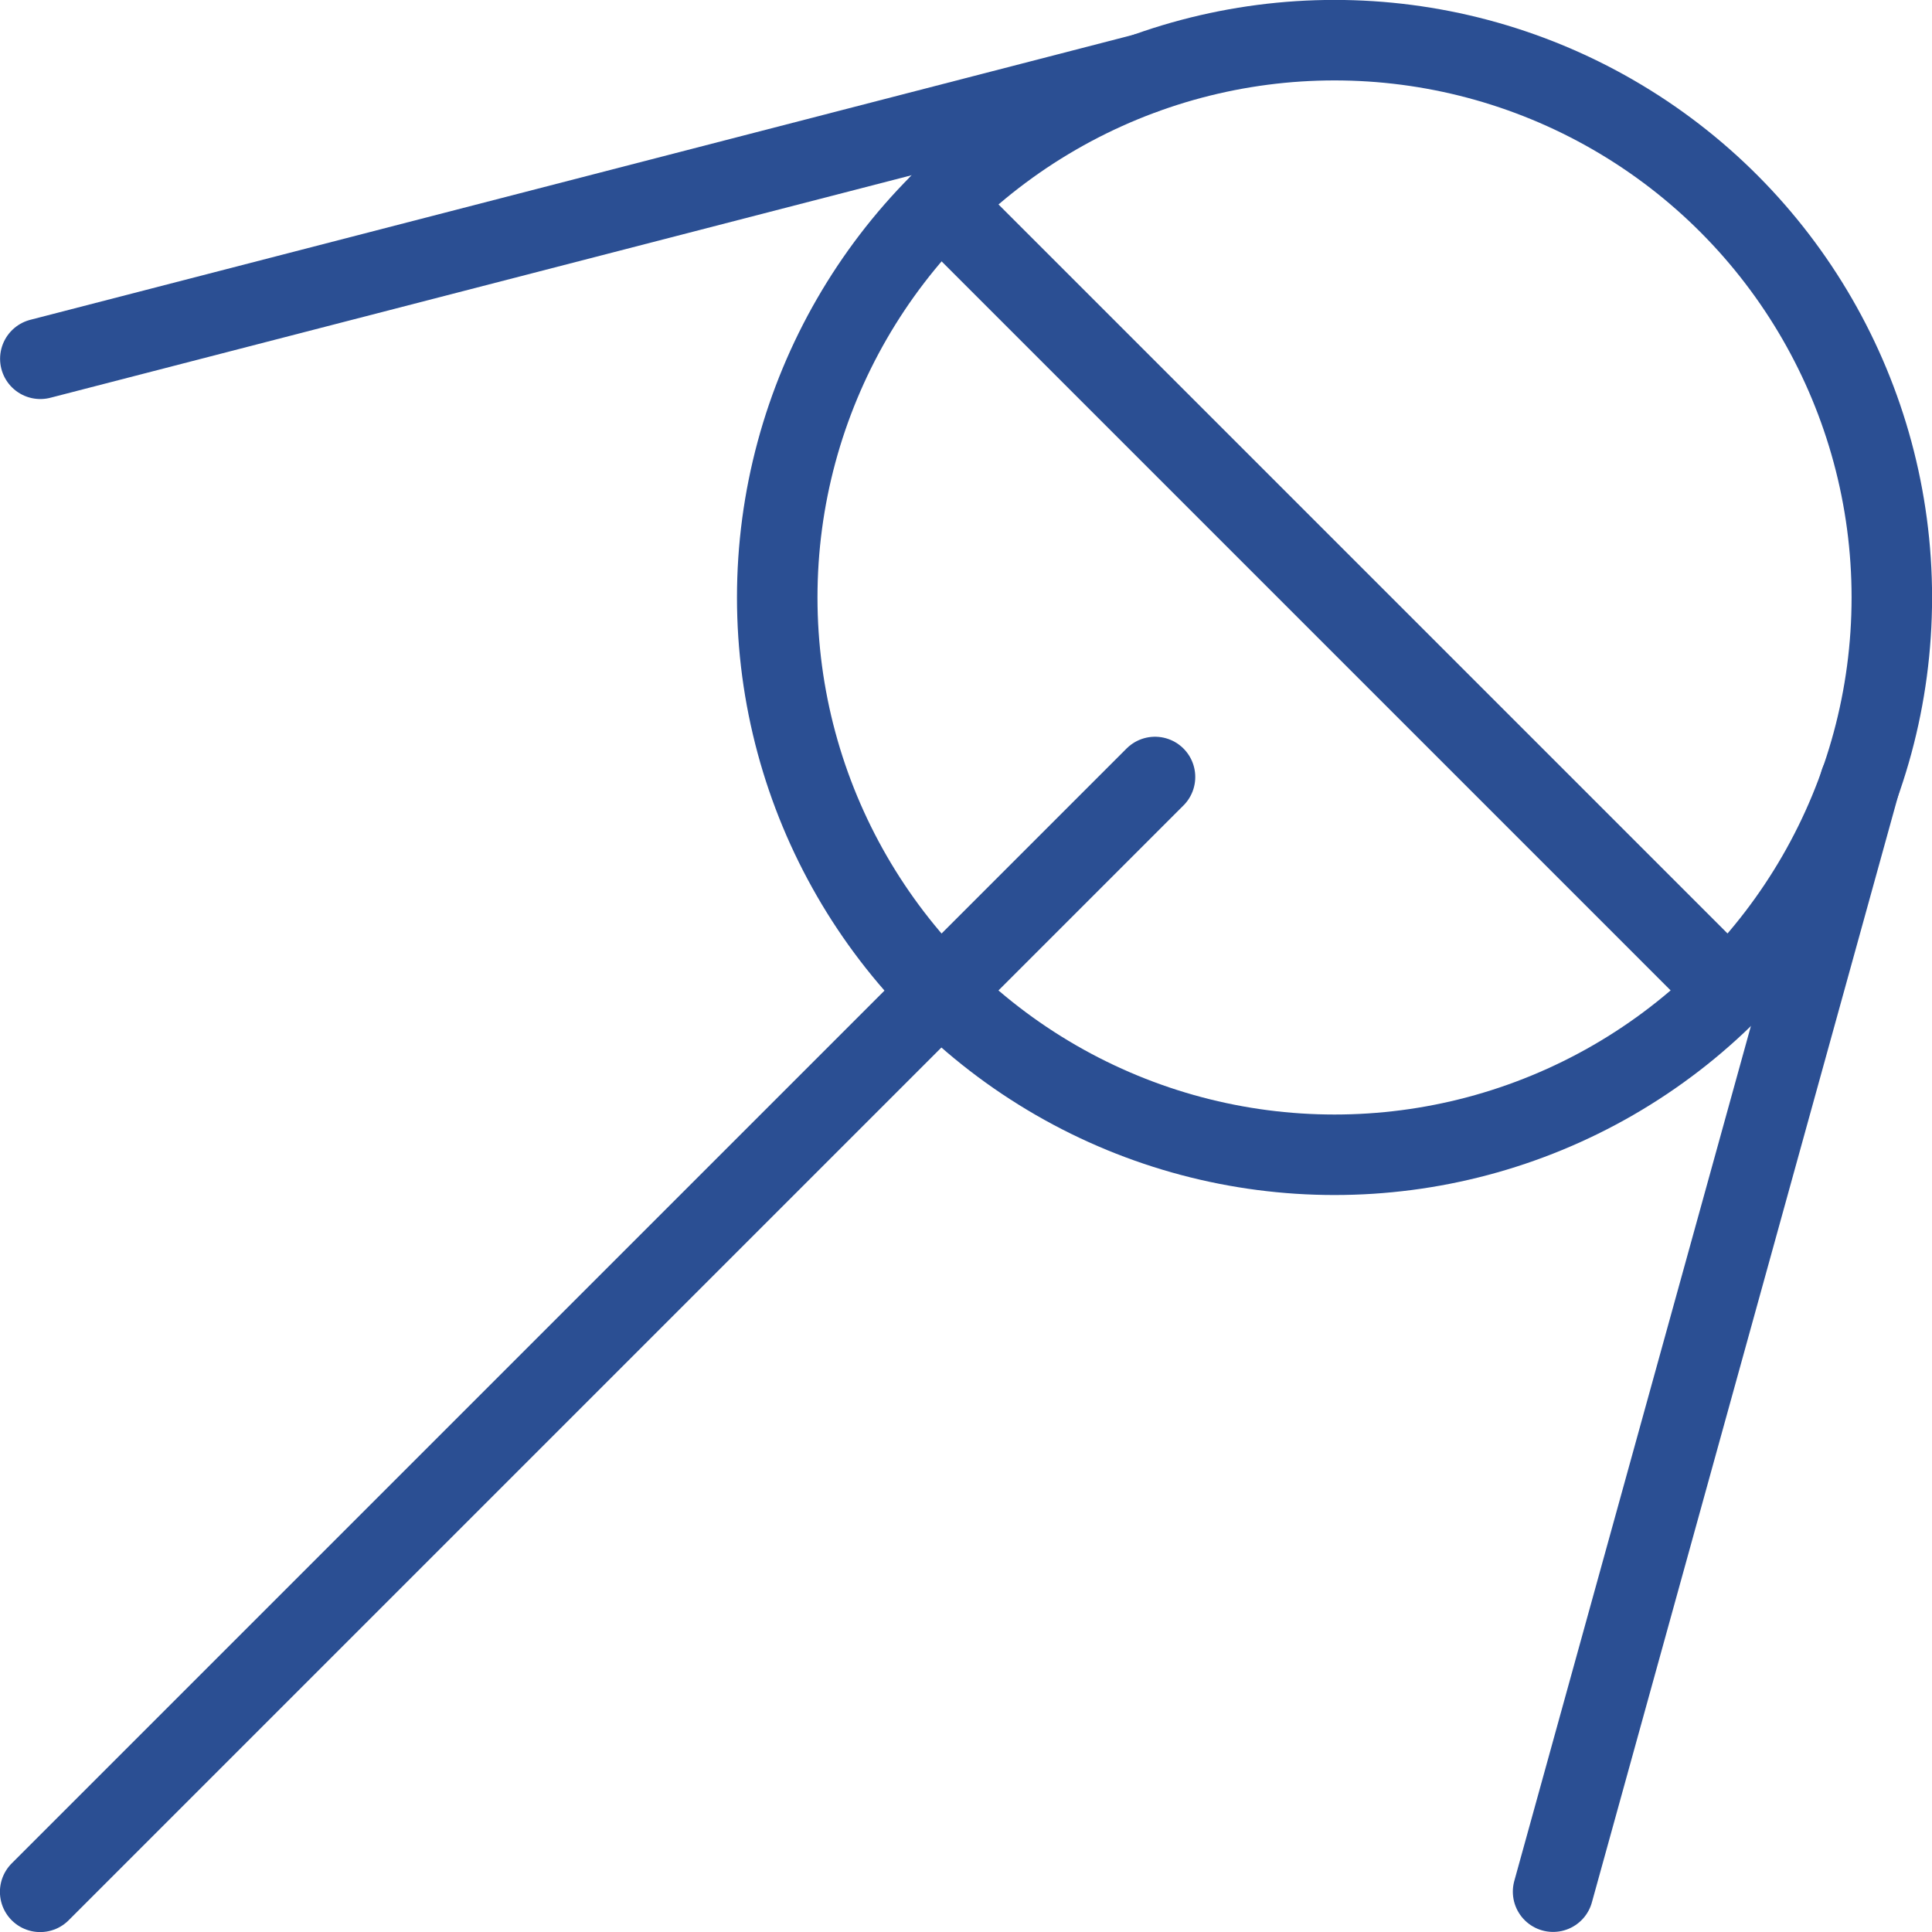
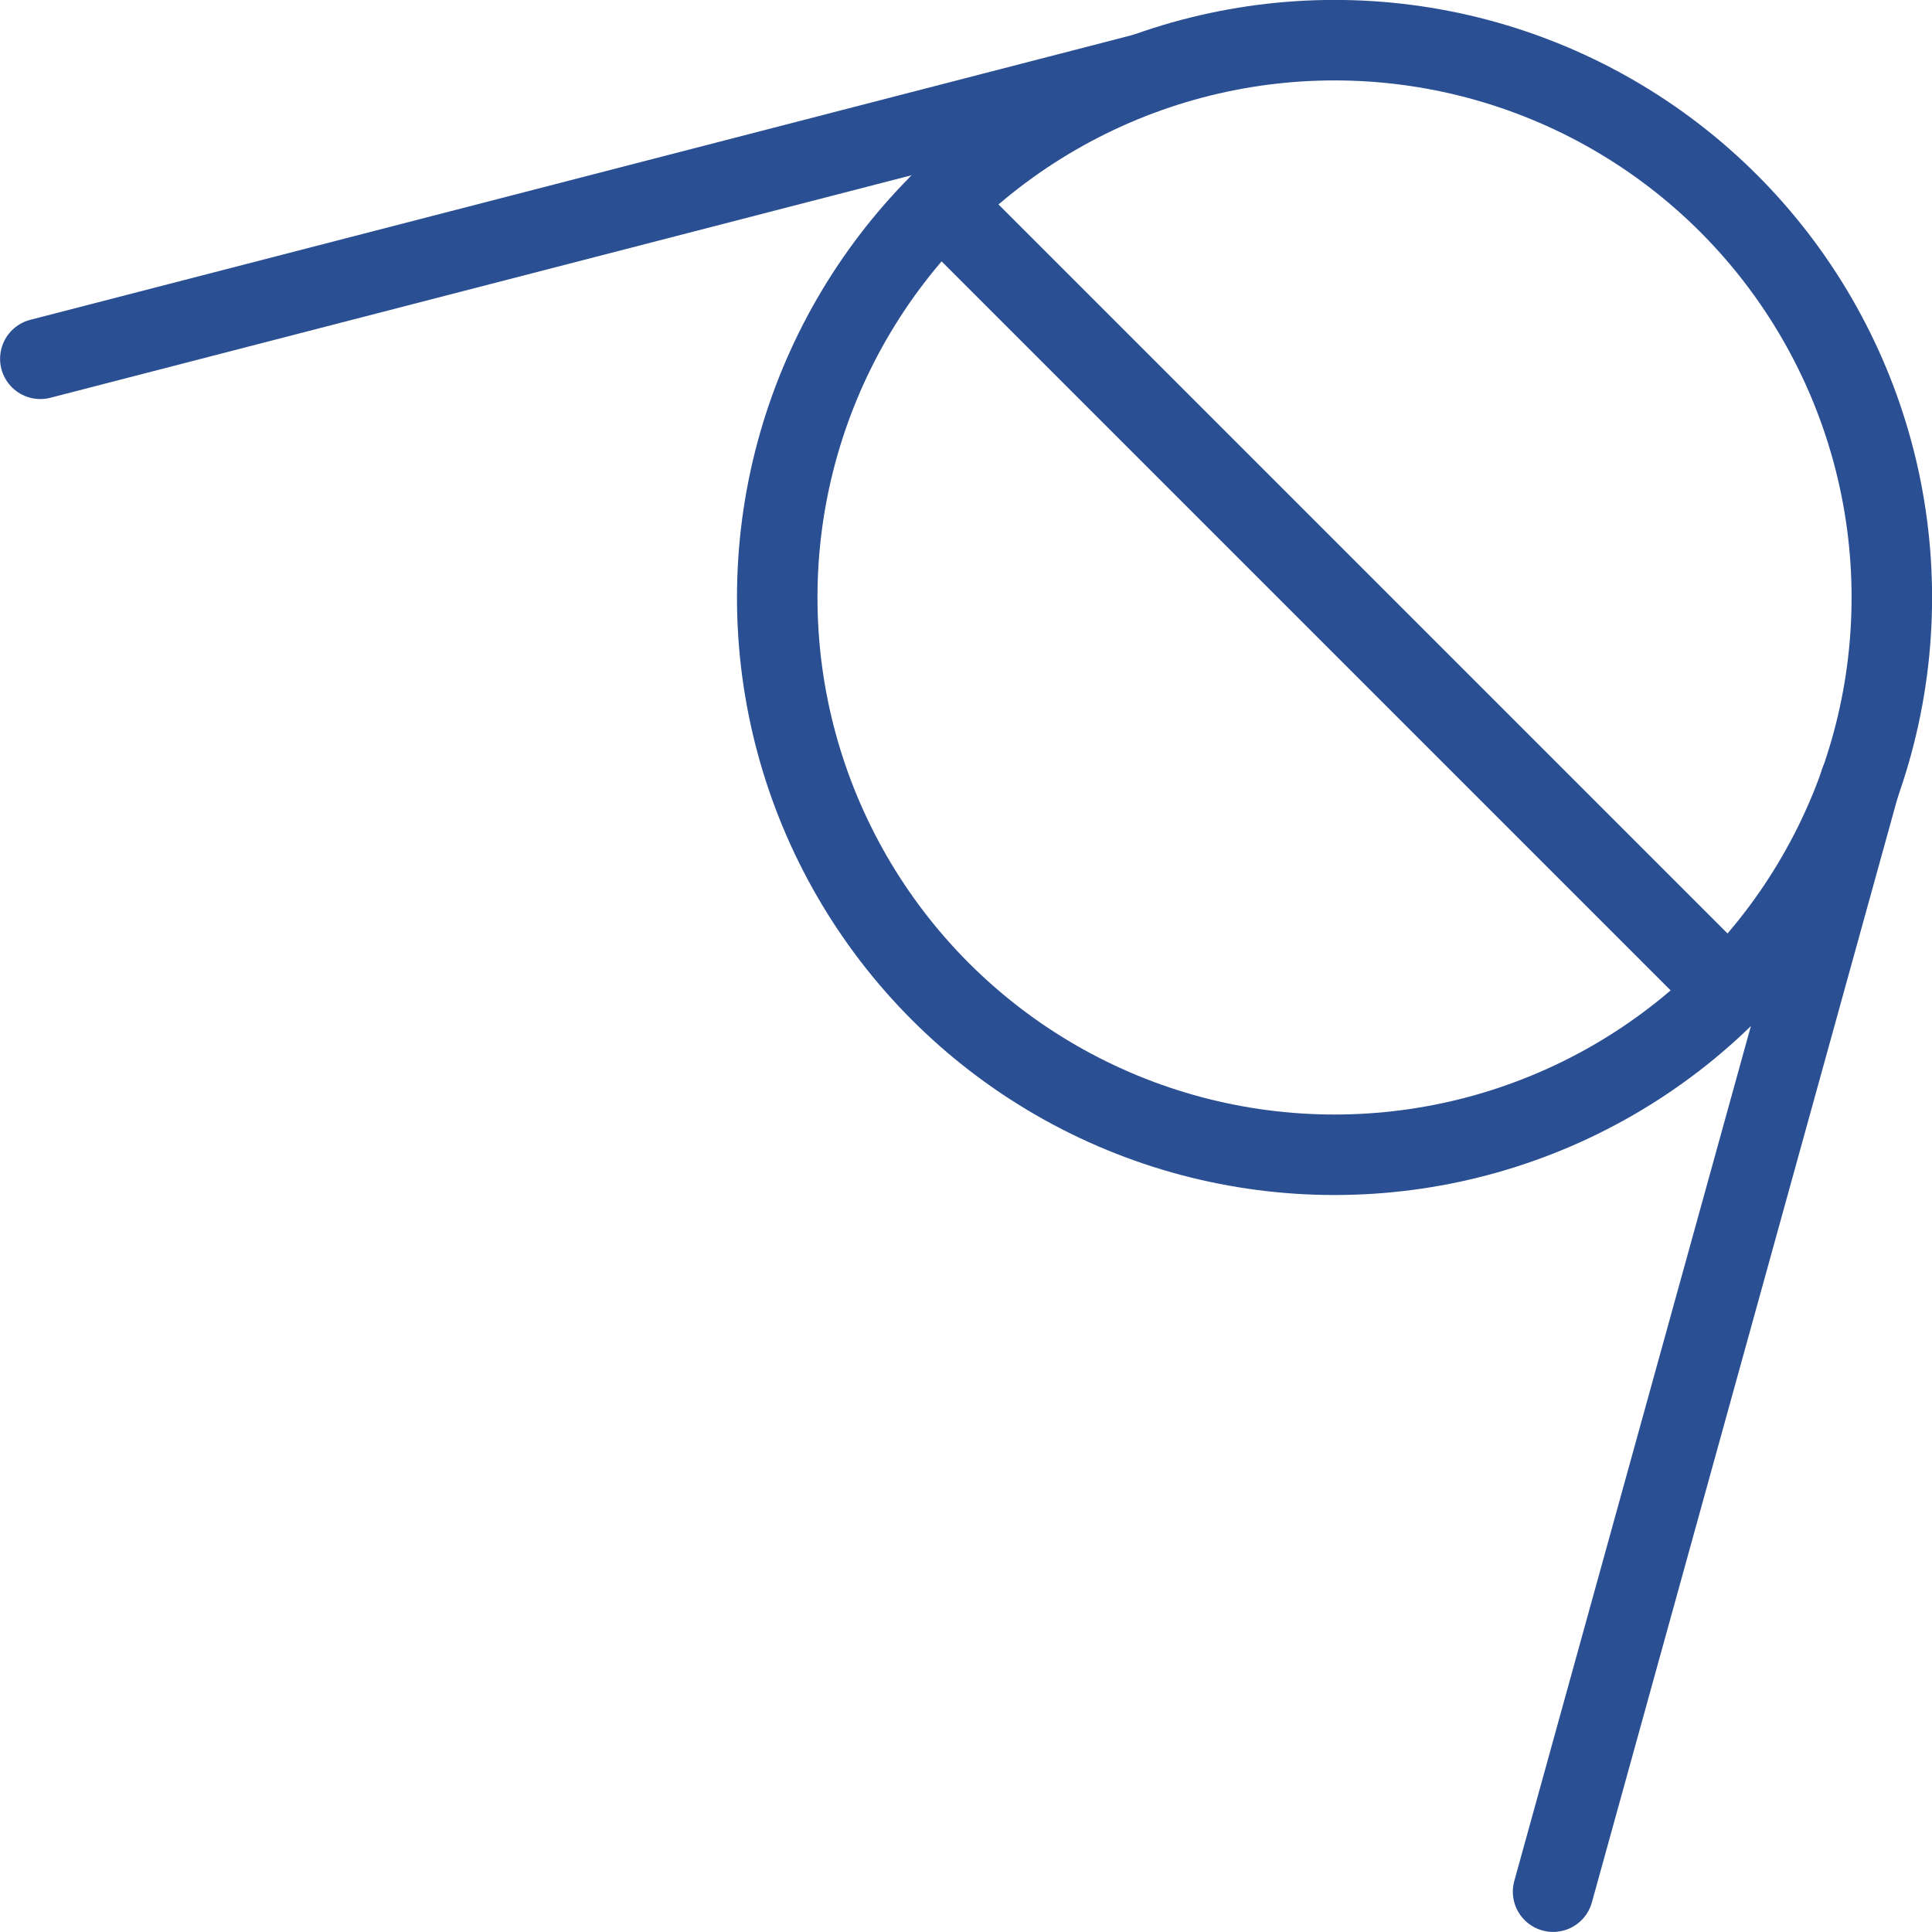
<svg xmlns="http://www.w3.org/2000/svg" viewBox="0 0 48 48" height="48" width="48">
  <g transform="matrix(2,0,0,2,0,0)">
    <defs>
      <style>.a{fill:none;stroke:#2b4f93;stroke-linecap:round;stroke-linejoin:round;}</style>
    </defs>
    <title>space-exploration-sputnik-1</title>
    <circle class="a" cx="16.578" cy="7.422" r="6.923" />
    <line class="a" x1="0.501" y1="4.457" x2="14.205" y2="0.916" />
    <line class="a" x1="23.107" y1="9.718" x2="19.293" y2="23.499" />
-     <line class="a" x1="14.348" y1="9.652" x2="0.499" y2="23.501" />
    <line class="a" x1="11.683" y1="2.526" x2="21.474" y2="12.317" />
  </g>
</svg>